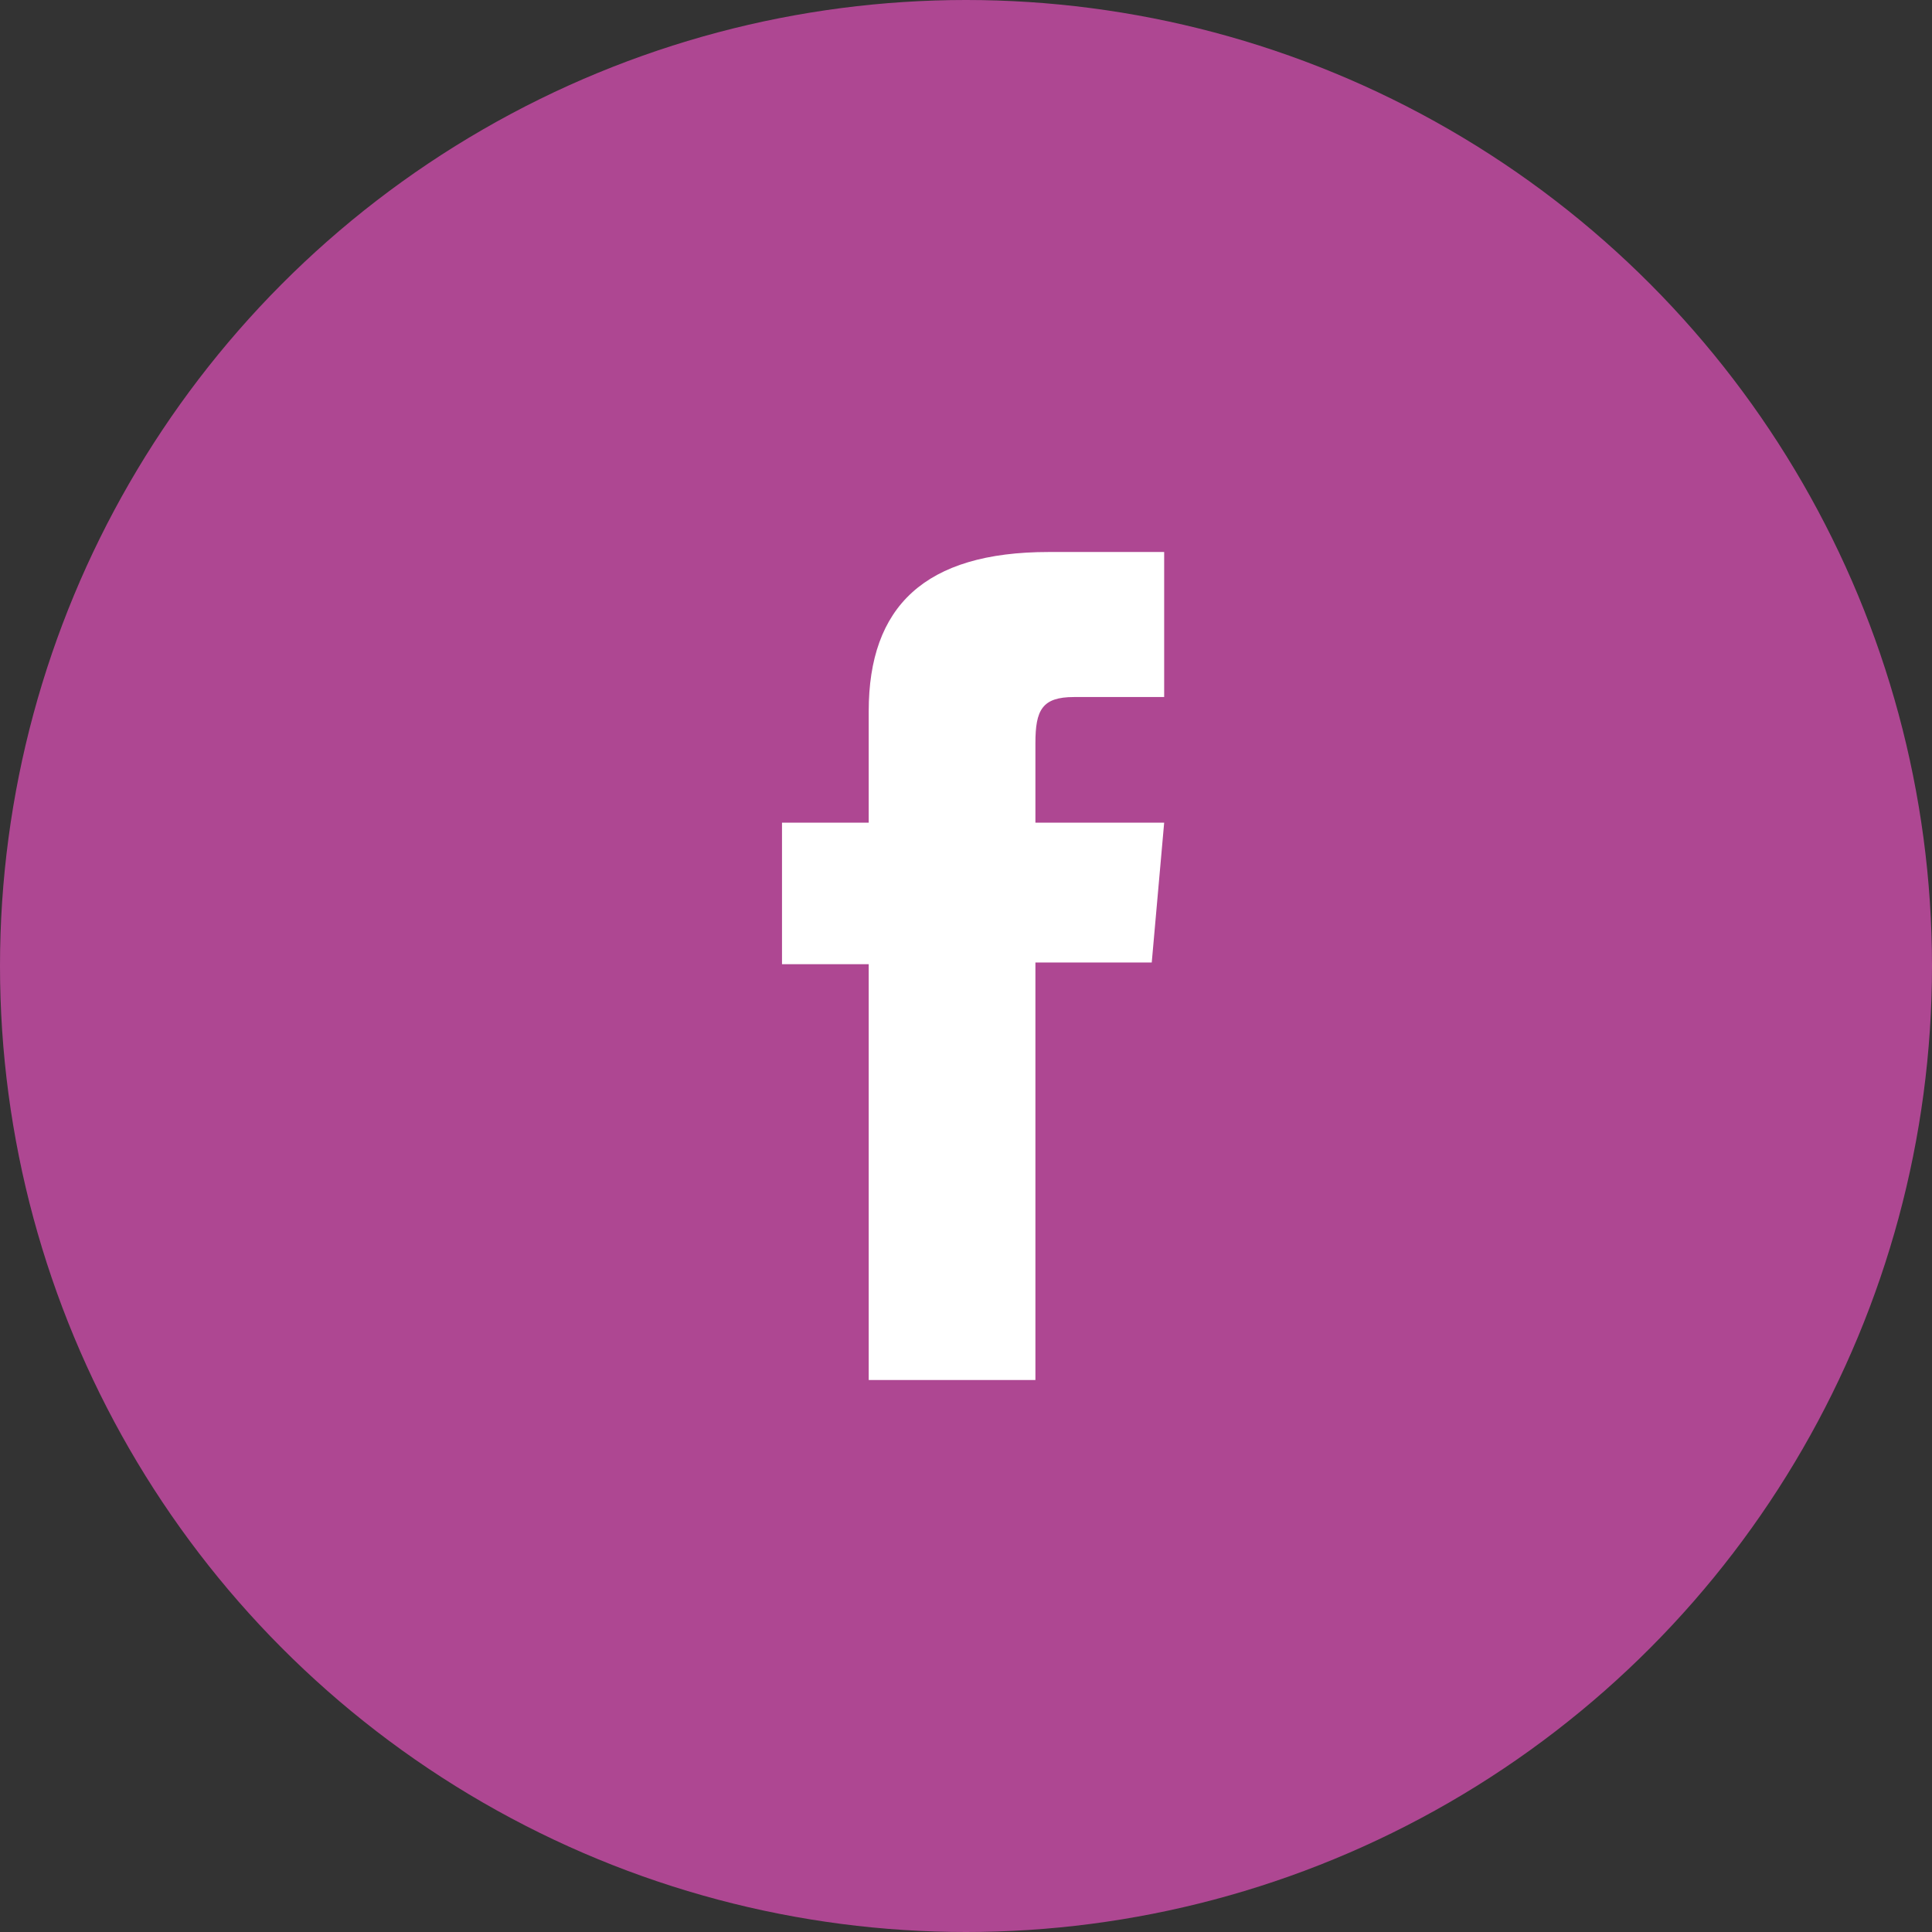
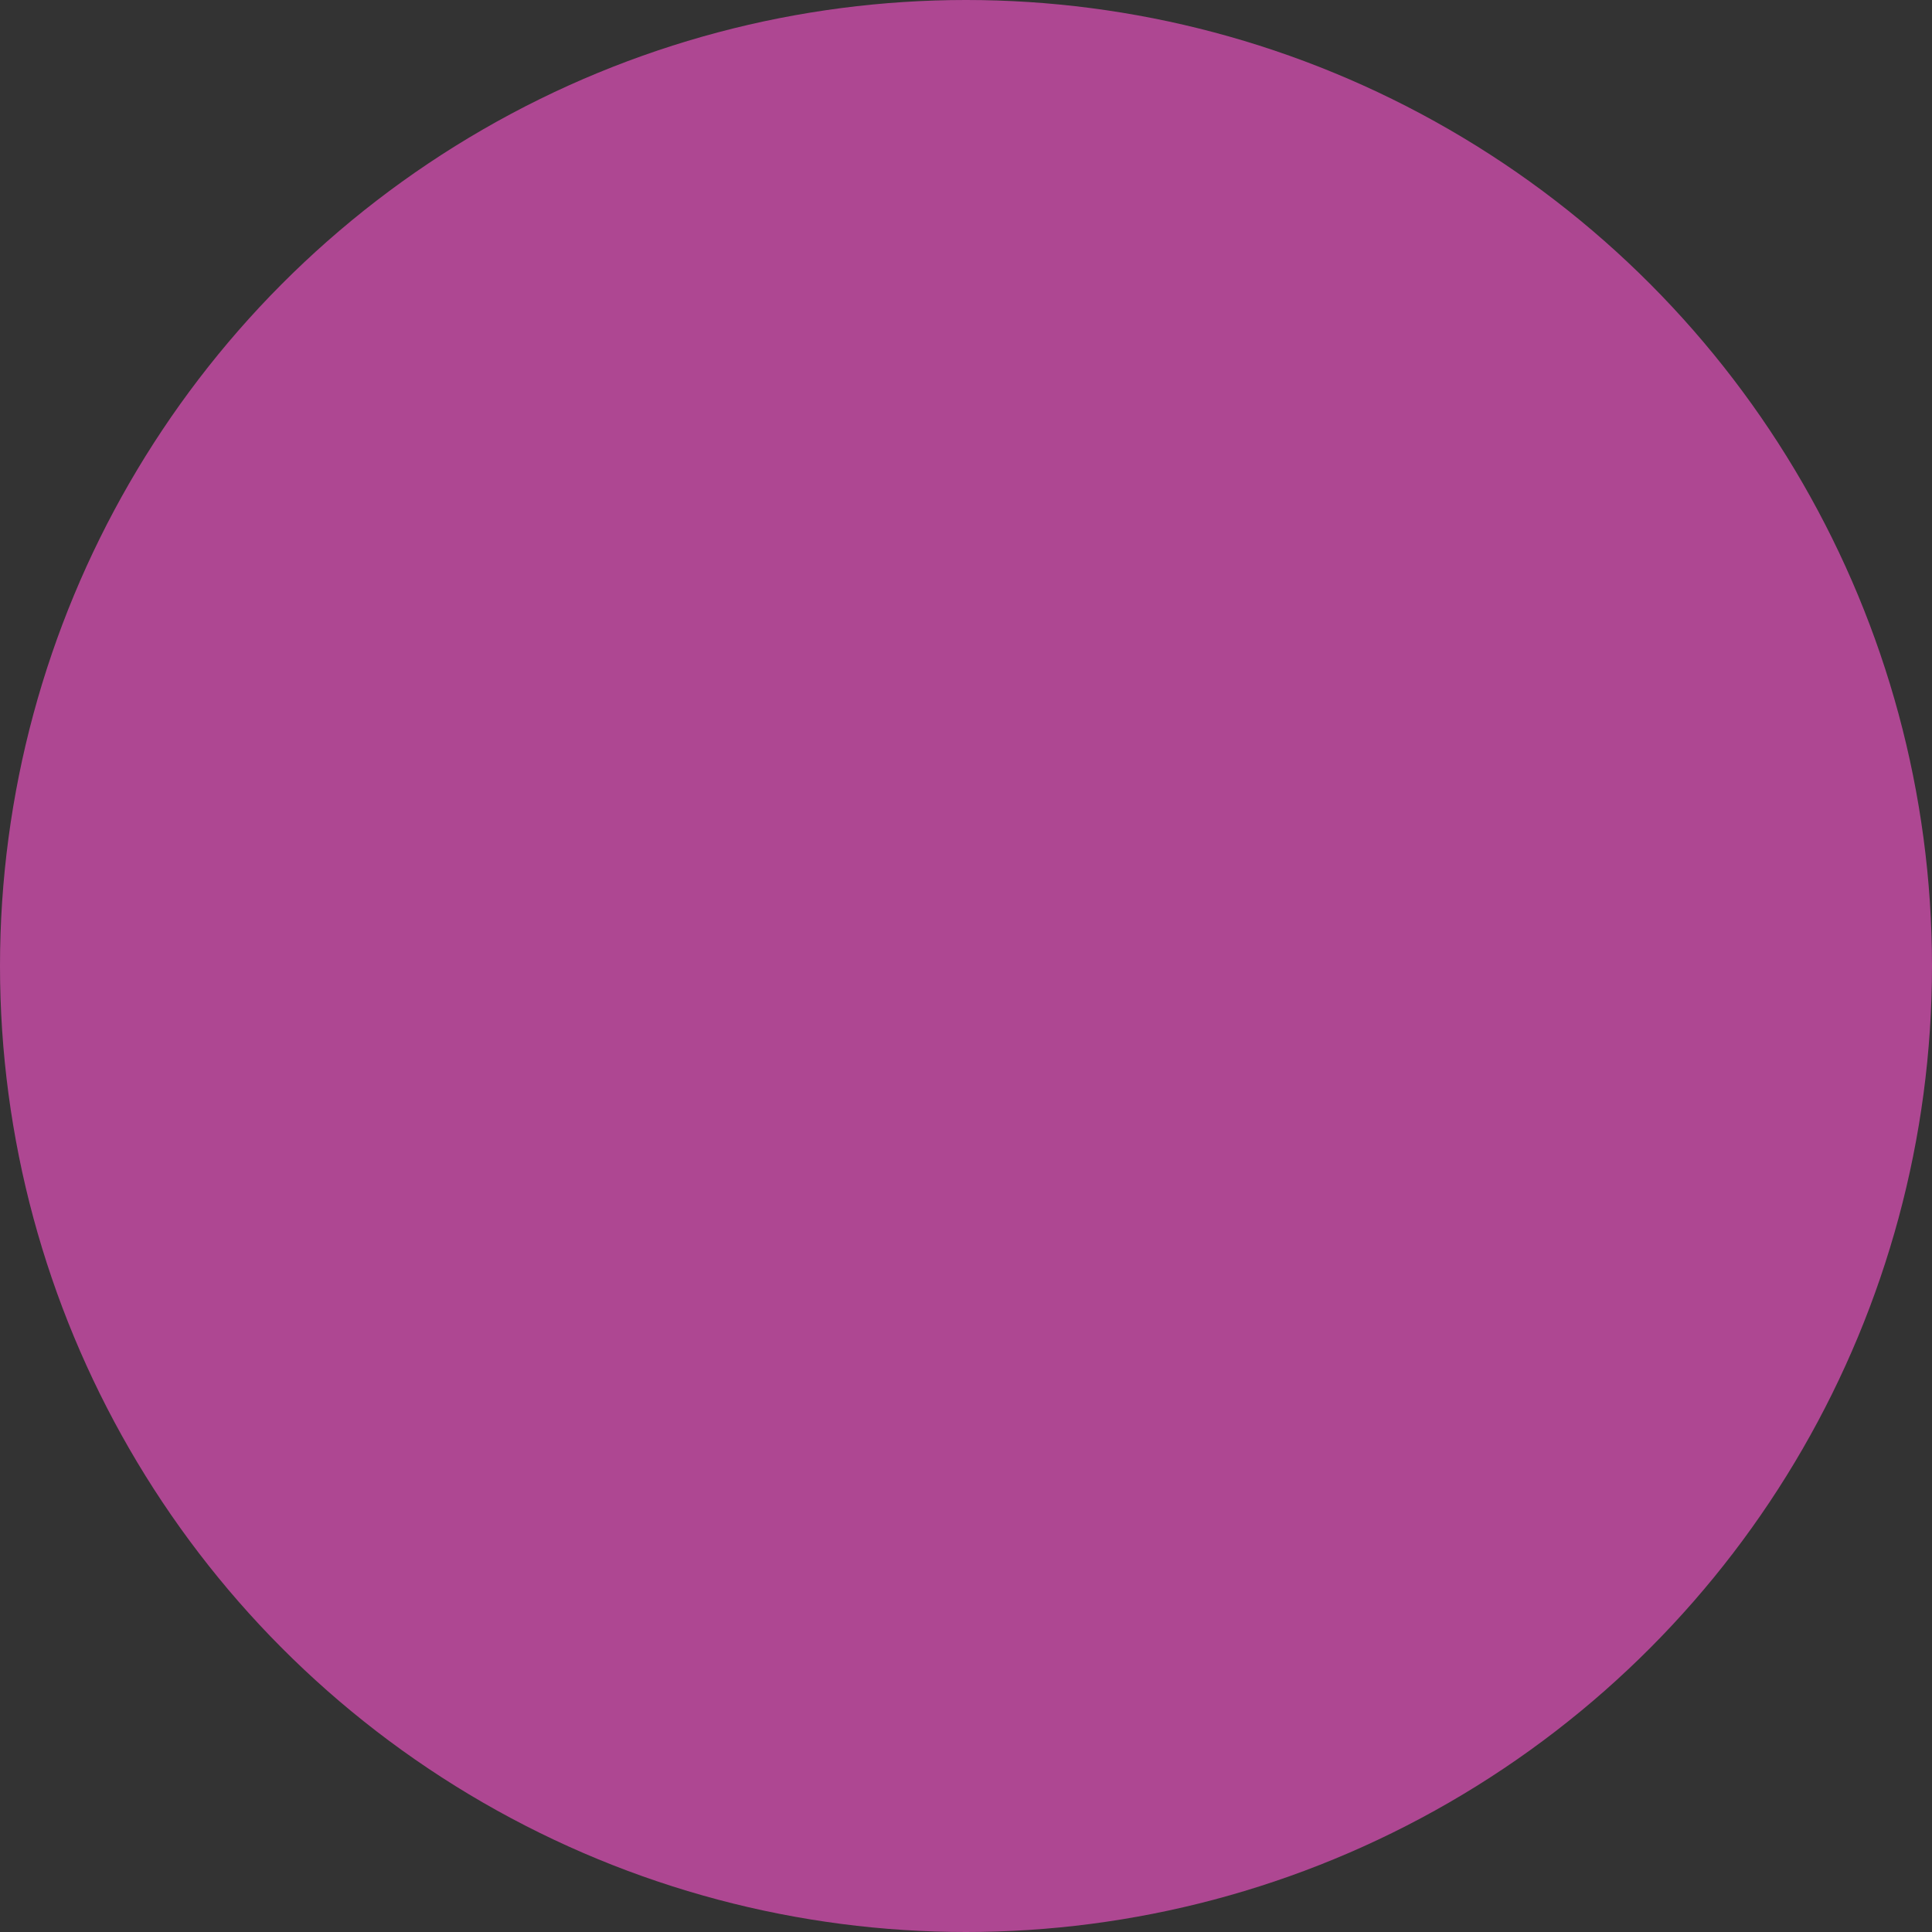
<svg xmlns="http://www.w3.org/2000/svg" width="42px" height="42px" viewBox="0 0 42 42" version="1.1">
  <rect x="0" y="0" width="42" height="42" fill="#333333" stroke="none" />
  <title>FB</title>
  <g id="Design-Desktop" stroke="none" stroke-width="1" fill="none" fill-rule="evenodd">
    <g id="Strona-kategorii" transform="translate(-1674, -2838)">
      <g id="Footer" transform="translate(0, 2788)">
        <g id="Social-Media" transform="translate(1674, 50)">
          <g id="FB">
            <circle id="Oval" fill="#ae4792" cx="21" cy="21" r="21" />
-             <path d="M18.885,30 L22.509,30 L22.509,20.924 L25.038,20.924 L25.308,17.884 L22.509,17.884 L22.509,16.154 C22.509,15.437 22.654,15.153 23.346,15.153 L25.308,15.153 L25.308,12 L22.798,12 C20.101,12 18.885,13.188 18.885,15.462 L18.885,17.884 L17,17.884 L17,20.961 L18.885,20.961 L18.885,30 Z" id="Fill-1" fill="#FFFFFF" />
          </g>
        </g>
      </g>
    </g>
  </g>
</svg>